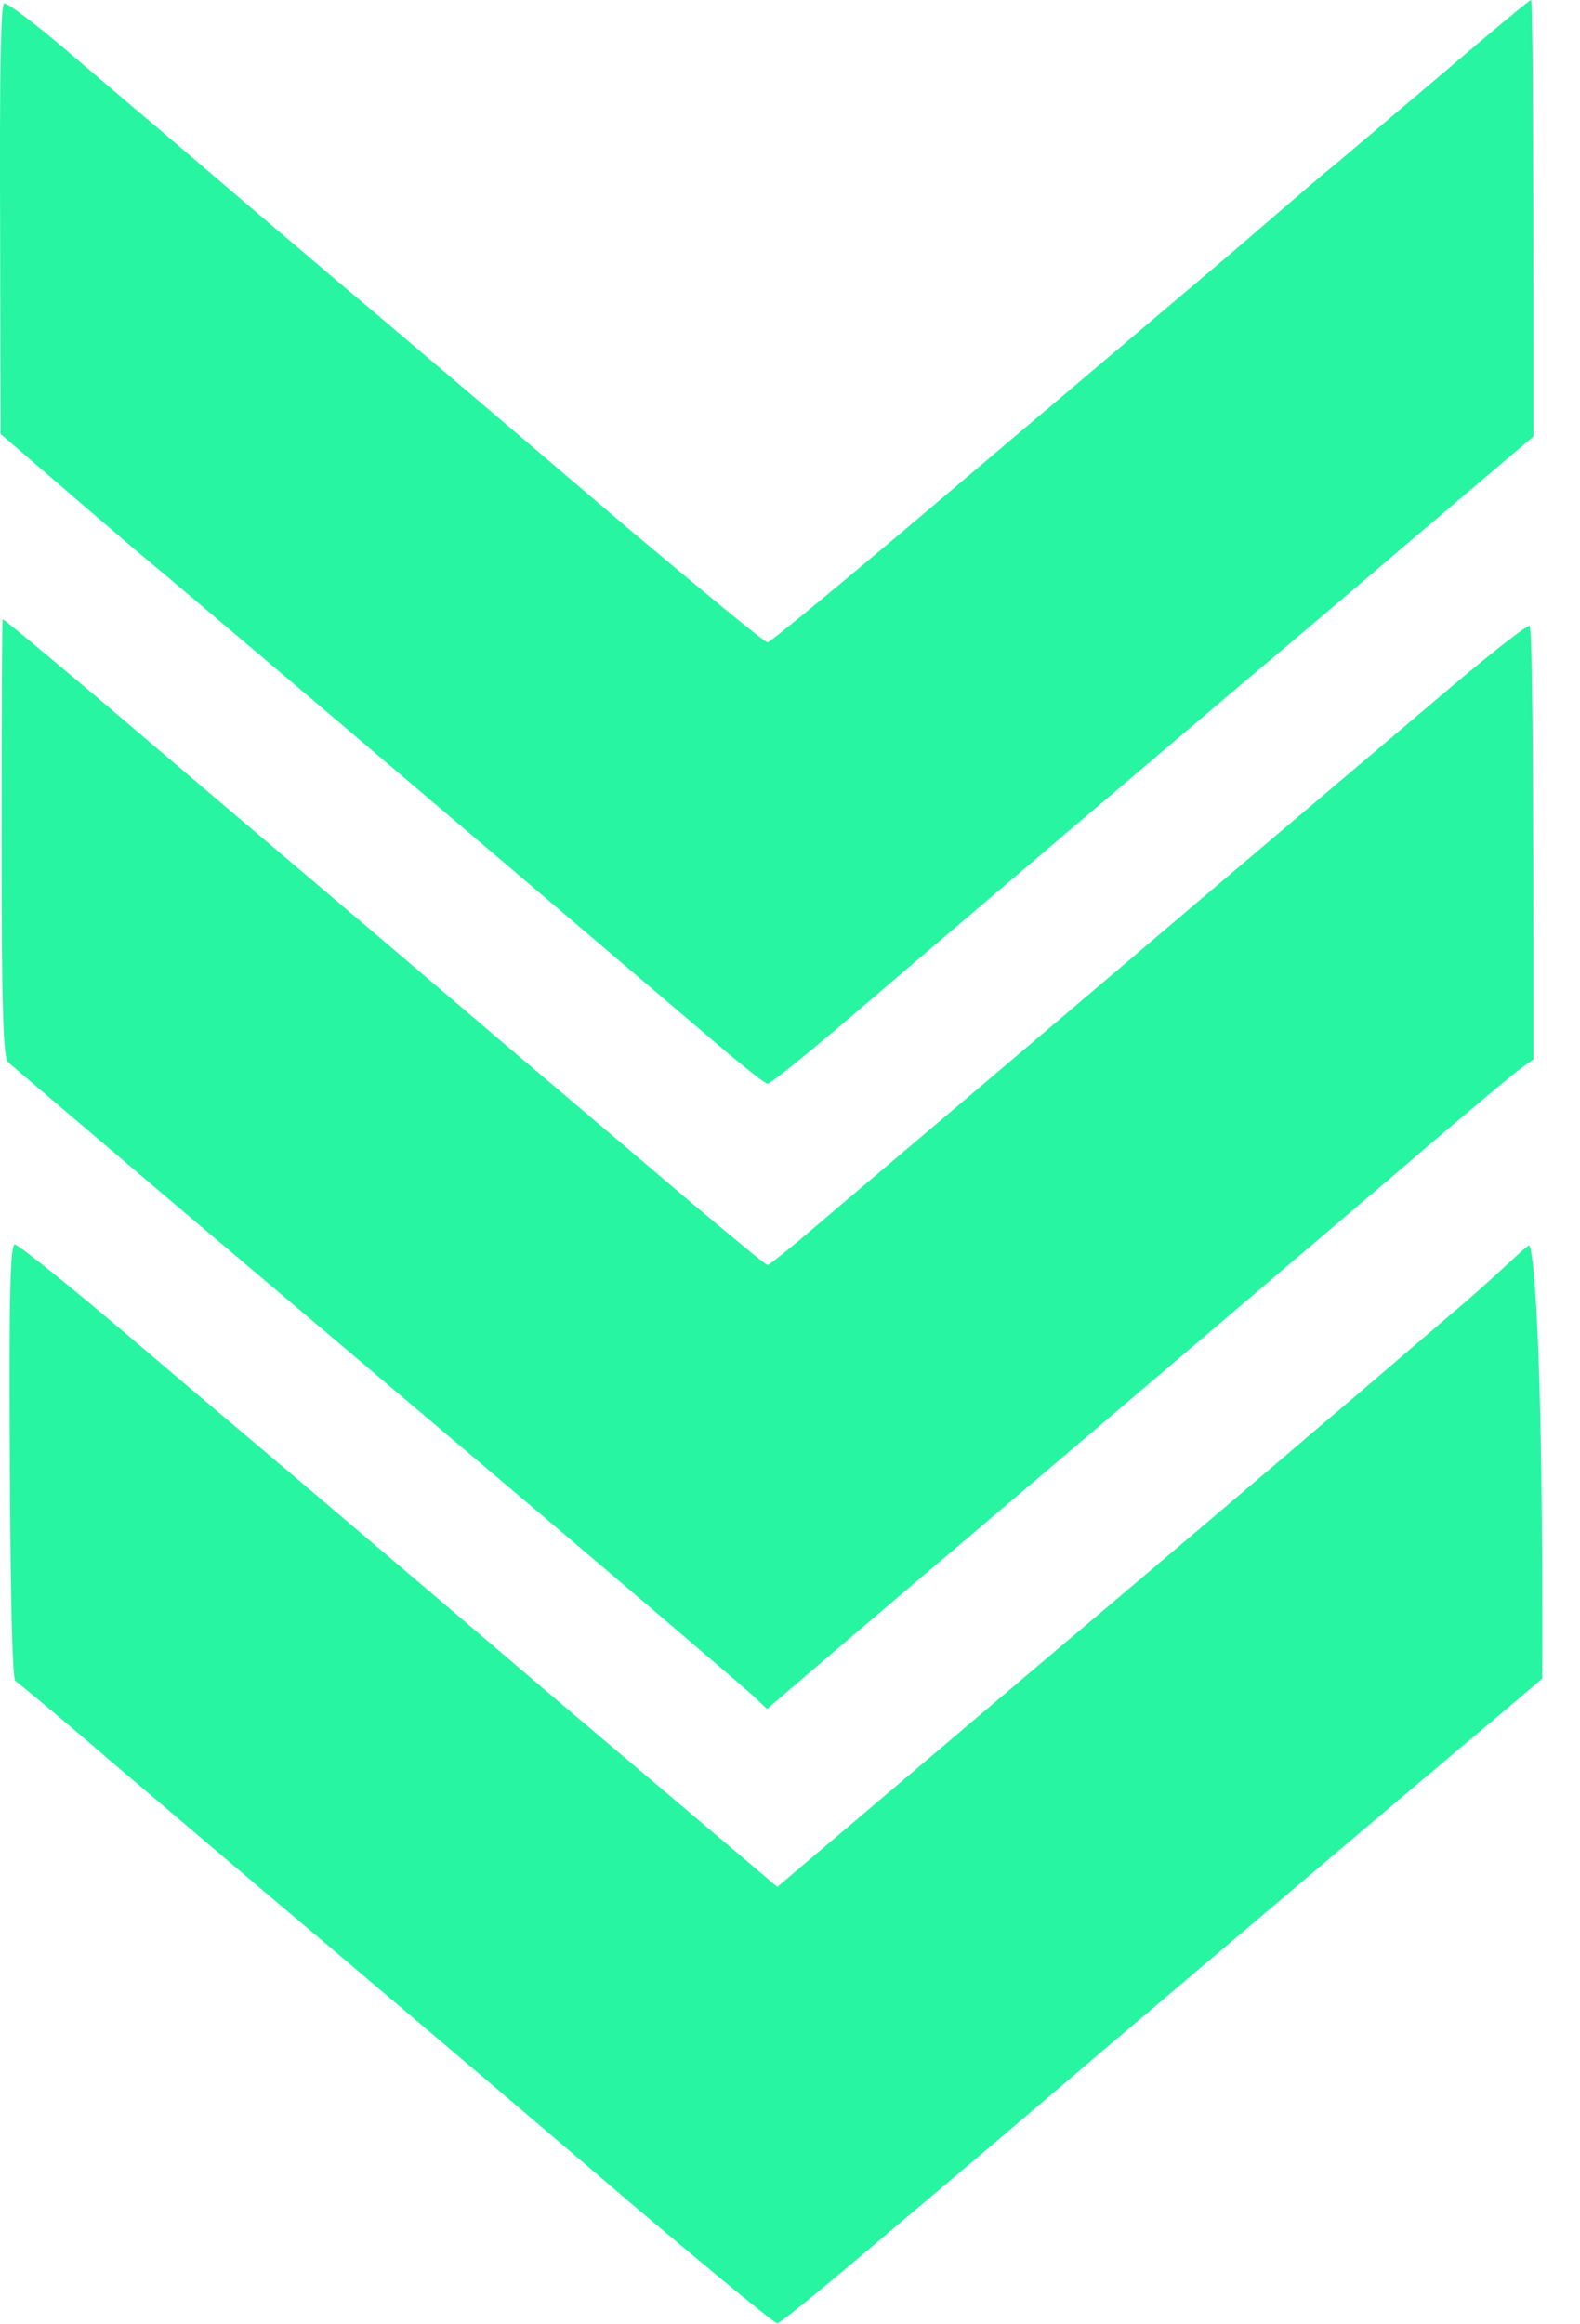
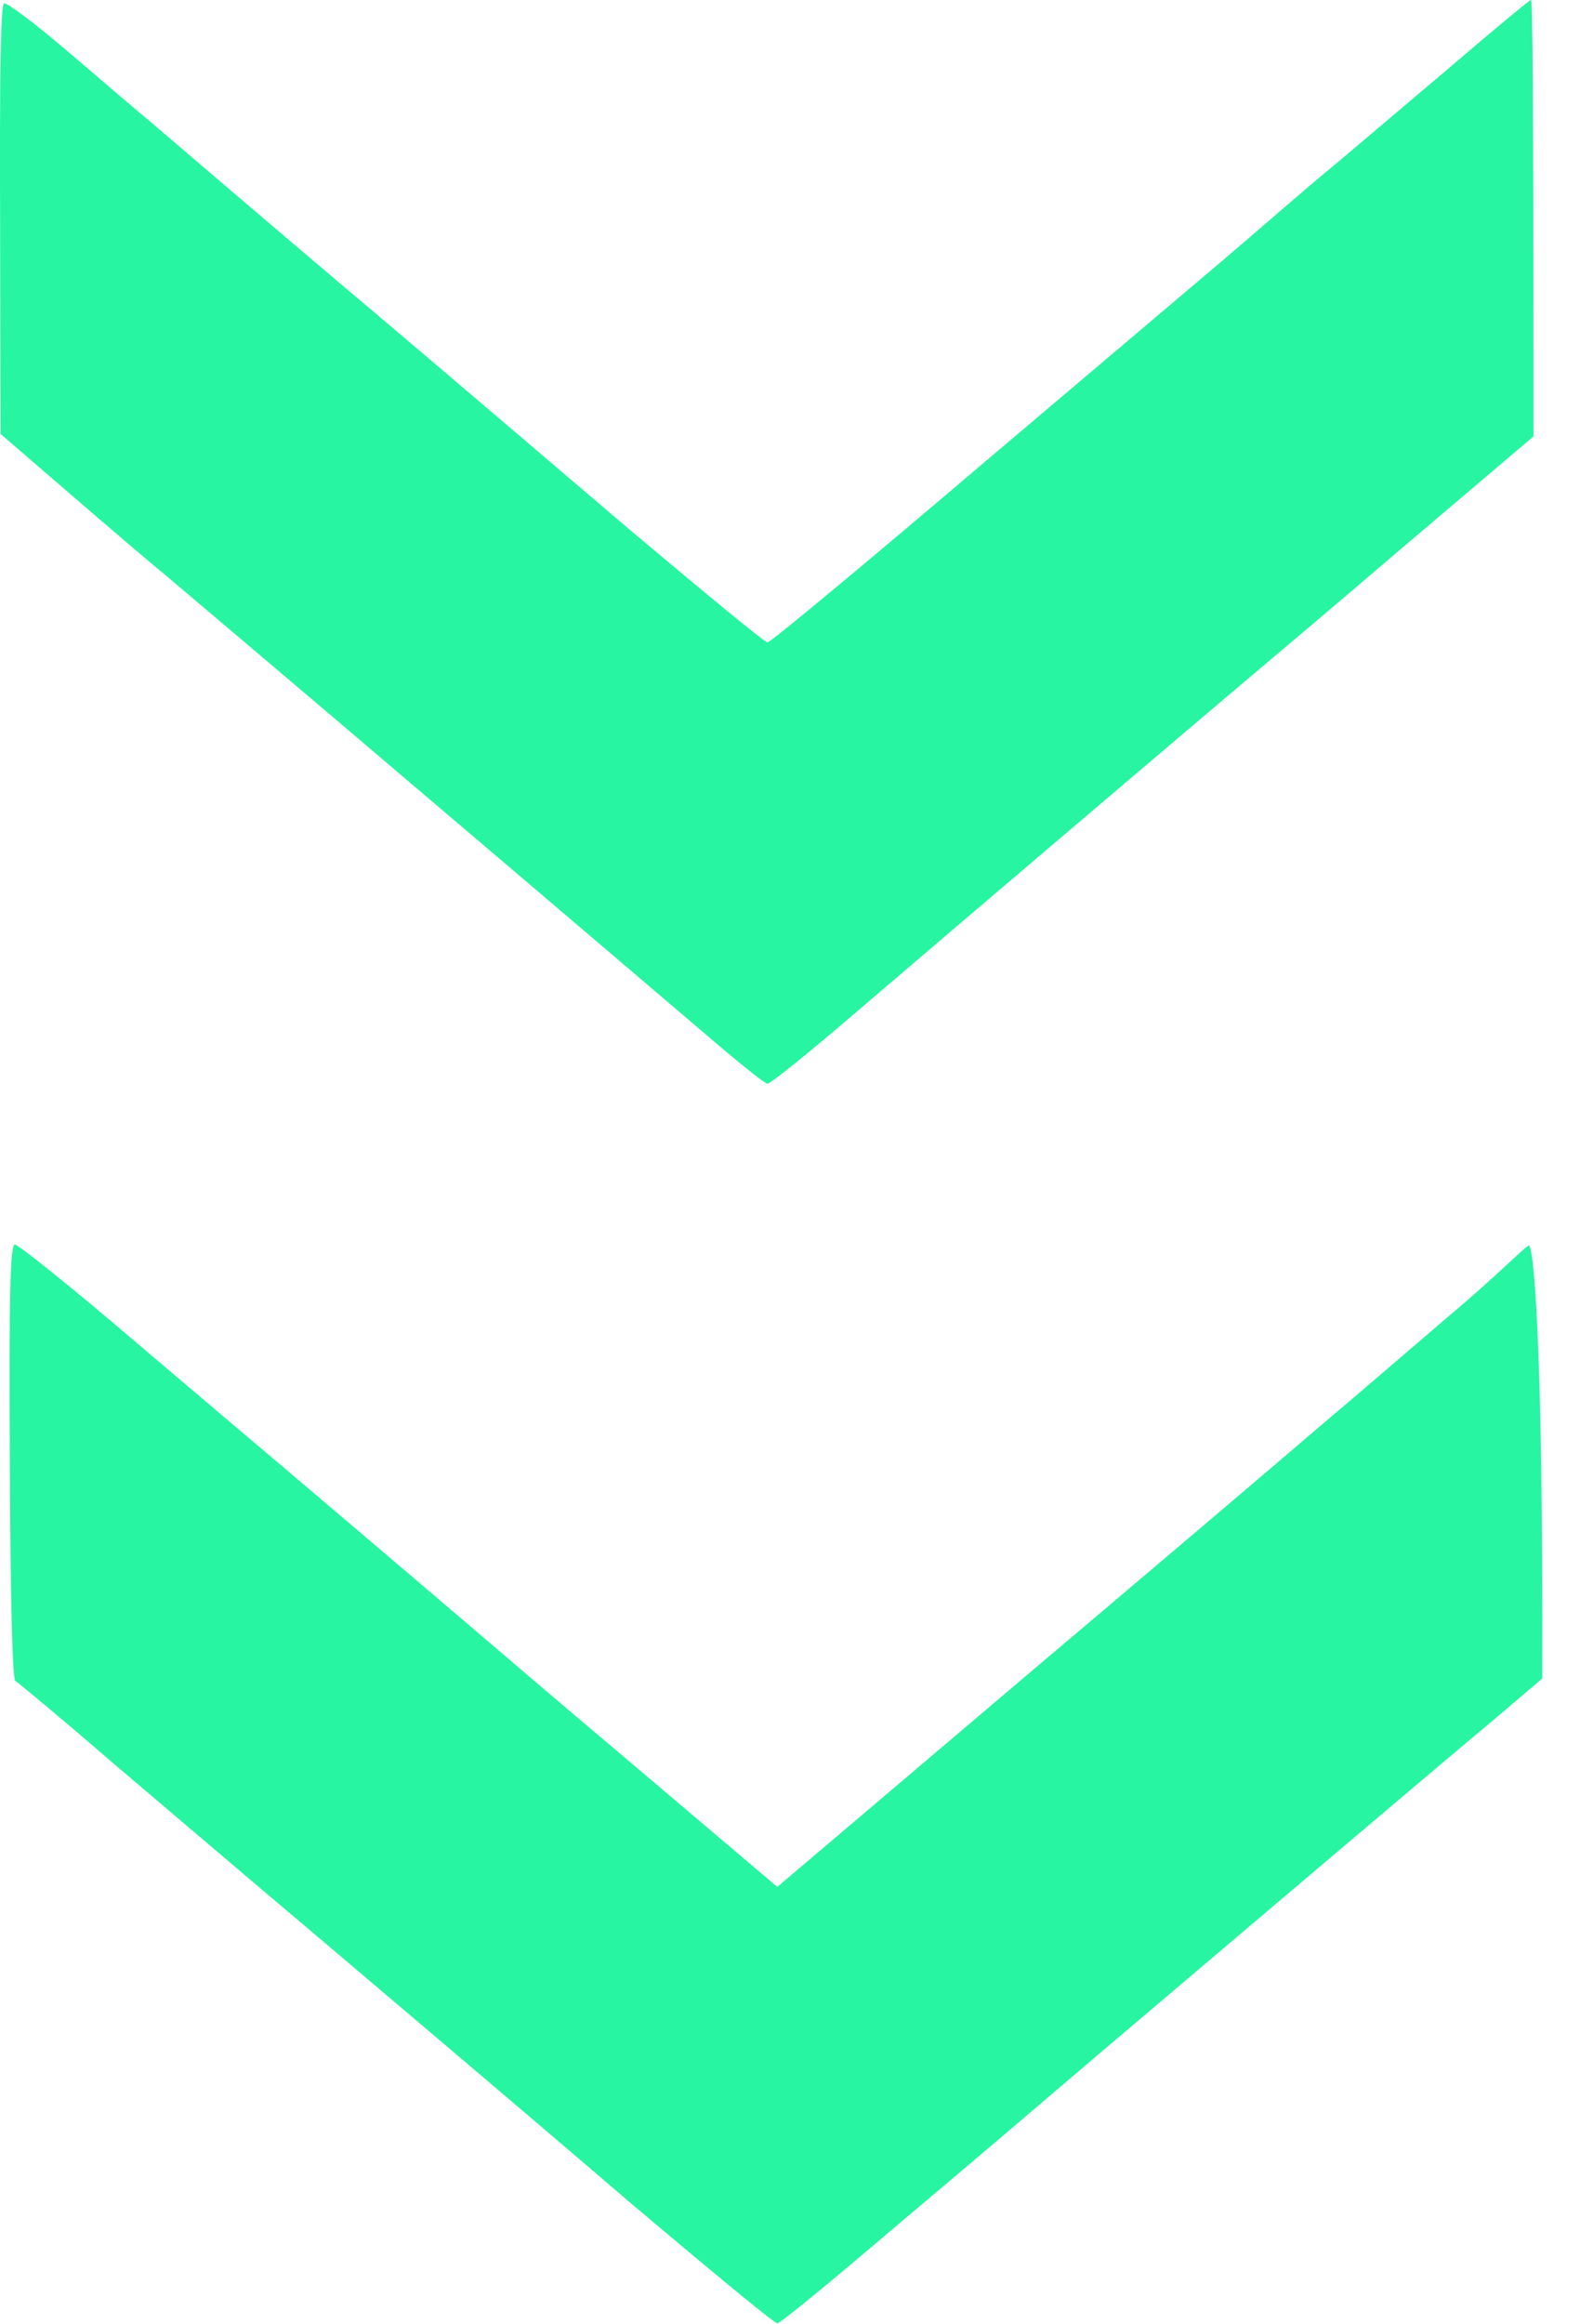
<svg xmlns="http://www.w3.org/2000/svg" width="34" height="50" viewBox="0 0 34 50" fill="none">
  <path d="M31.19 1.456C32.127 0.654 32.913 0 32.946 0C32.978 0 32.999 2.11 32.999 9.388L30.177 11.783C28.626 13.112 26.956 14.515 26.482 14.916C26.008 15.316 24.36 16.719 22.819 18.027C21.363 19.264 19.473 20.878 18.488 21.719L18.327 21.857C17.39 22.658 16.582 23.312 16.517 23.312C16.452 23.312 15.817 22.795 15.095 22.173C14.362 21.551 11.594 19.188 8.933 16.93C6.272 14.662 3.87 12.637 3.6 12.405C3.331 12.184 2.792 11.73 2.415 11.403C2.027 11.076 1.338 10.475 0.013 9.335L0.002 4.726C-0.009 1.719 0.013 0.095 0.088 0.074C0.153 0.053 0.756 0.506 1.435 1.087L1.509 1.15C2.174 1.719 2.977 2.405 3.32 2.69C3.676 2.996 5.464 4.525 7.306 6.087C9.148 7.637 11.938 10.021 13.522 11.371C15.117 12.711 16.452 13.819 16.517 13.819C16.582 13.819 18.65 12.099 21.117 10C23.595 7.901 25.965 5.897 26.374 5.549C26.784 5.2 27.344 4.715 27.613 4.483C27.882 4.251 28.41 3.797 28.798 3.481C29.175 3.165 30.252 2.247 31.19 1.456Z" fill="#27F5A1" />
-   <path d="M32.916 13.46C32.919 13.459 32.922 13.459 32.924 13.46H32.916C32.915 13.46 32.914 13.46 32.914 13.46C32.967 13.506 32.999 15.626 32.999 22.785L32.698 23.006C32.536 23.122 31.761 23.776 30.963 24.451C30.166 25.137 27.818 27.131 25.739 28.903C23.659 30.675 21.375 32.616 20.665 33.217C19.953 33.819 18.725 34.863 16.506 36.762L16.215 36.487C16.054 36.34 13.888 34.483 11.4 32.373C8.911 30.264 5.399 27.289 3.589 25.759C1.78 24.219 0.239 22.911 0.174 22.848C0.067 22.764 0.034 21.646 0.034 18.038C0.034 15.454 0.045 13.333 0.056 13.323C0.078 13.312 0.961 14.051 2.038 14.958C3.105 15.865 4.516 17.067 5.162 17.616C5.809 18.165 6.455 18.713 6.606 18.84C6.757 18.966 7.672 19.747 8.653 20.58C9.633 21.413 11.109 22.679 11.938 23.375C12.768 24.082 14.125 25.232 14.955 25.939C15.784 26.635 16.485 27.215 16.517 27.215C16.549 27.215 17.012 26.846 17.54 26.392C18.068 25.939 20.406 23.966 22.711 22.004C25.017 20.042 27.538 17.901 28.313 17.247C29.089 16.593 30.414 15.464 31.276 14.736C32.102 14.039 32.809 13.486 32.914 13.46C32.914 13.46 32.913 13.46 32.913 13.46H32.916Z" fill="#27F5A1" />
  <path d="M31.238 28.259C32.208 27.447 32.838 26.793 32.903 26.793C32.978 26.793 33.21 28.397 33.188 36.108L32.046 37.078C31.468 37.558 30.024 38.781 28.689 39.911L28.297 40.243C26.875 41.445 24.817 43.196 23.719 44.124C22.631 45.053 20.638 46.751 19.28 47.89C17.934 49.04 16.792 49.979 16.727 49.979C16.662 49.979 15.273 48.829 13.624 47.437C11.987 46.034 10.371 44.662 10.048 44.388L6.816 41.646C5.362 40.422 3.336 38.692 2.302 37.816C1.279 36.93 0.385 36.192 0.331 36.16C0.266 36.129 0.223 34.314 0.212 31.445C0.191 27.764 0.223 26.772 0.32 26.772C0.395 26.772 1.591 27.732 2.959 28.903C4.338 30.074 5.782 31.297 6.159 31.614C6.547 31.941 8.044 33.217 9.498 34.452C10.953 35.696 12.267 36.814 12.418 36.941C12.569 37.068 13.592 37.932 16.727 40.591L21.974 36.139C24.871 33.692 27.737 31.255 28.362 30.717C28.987 30.19 30.279 29.082 31.238 28.259Z" fill="#27F5A1" />
</svg>